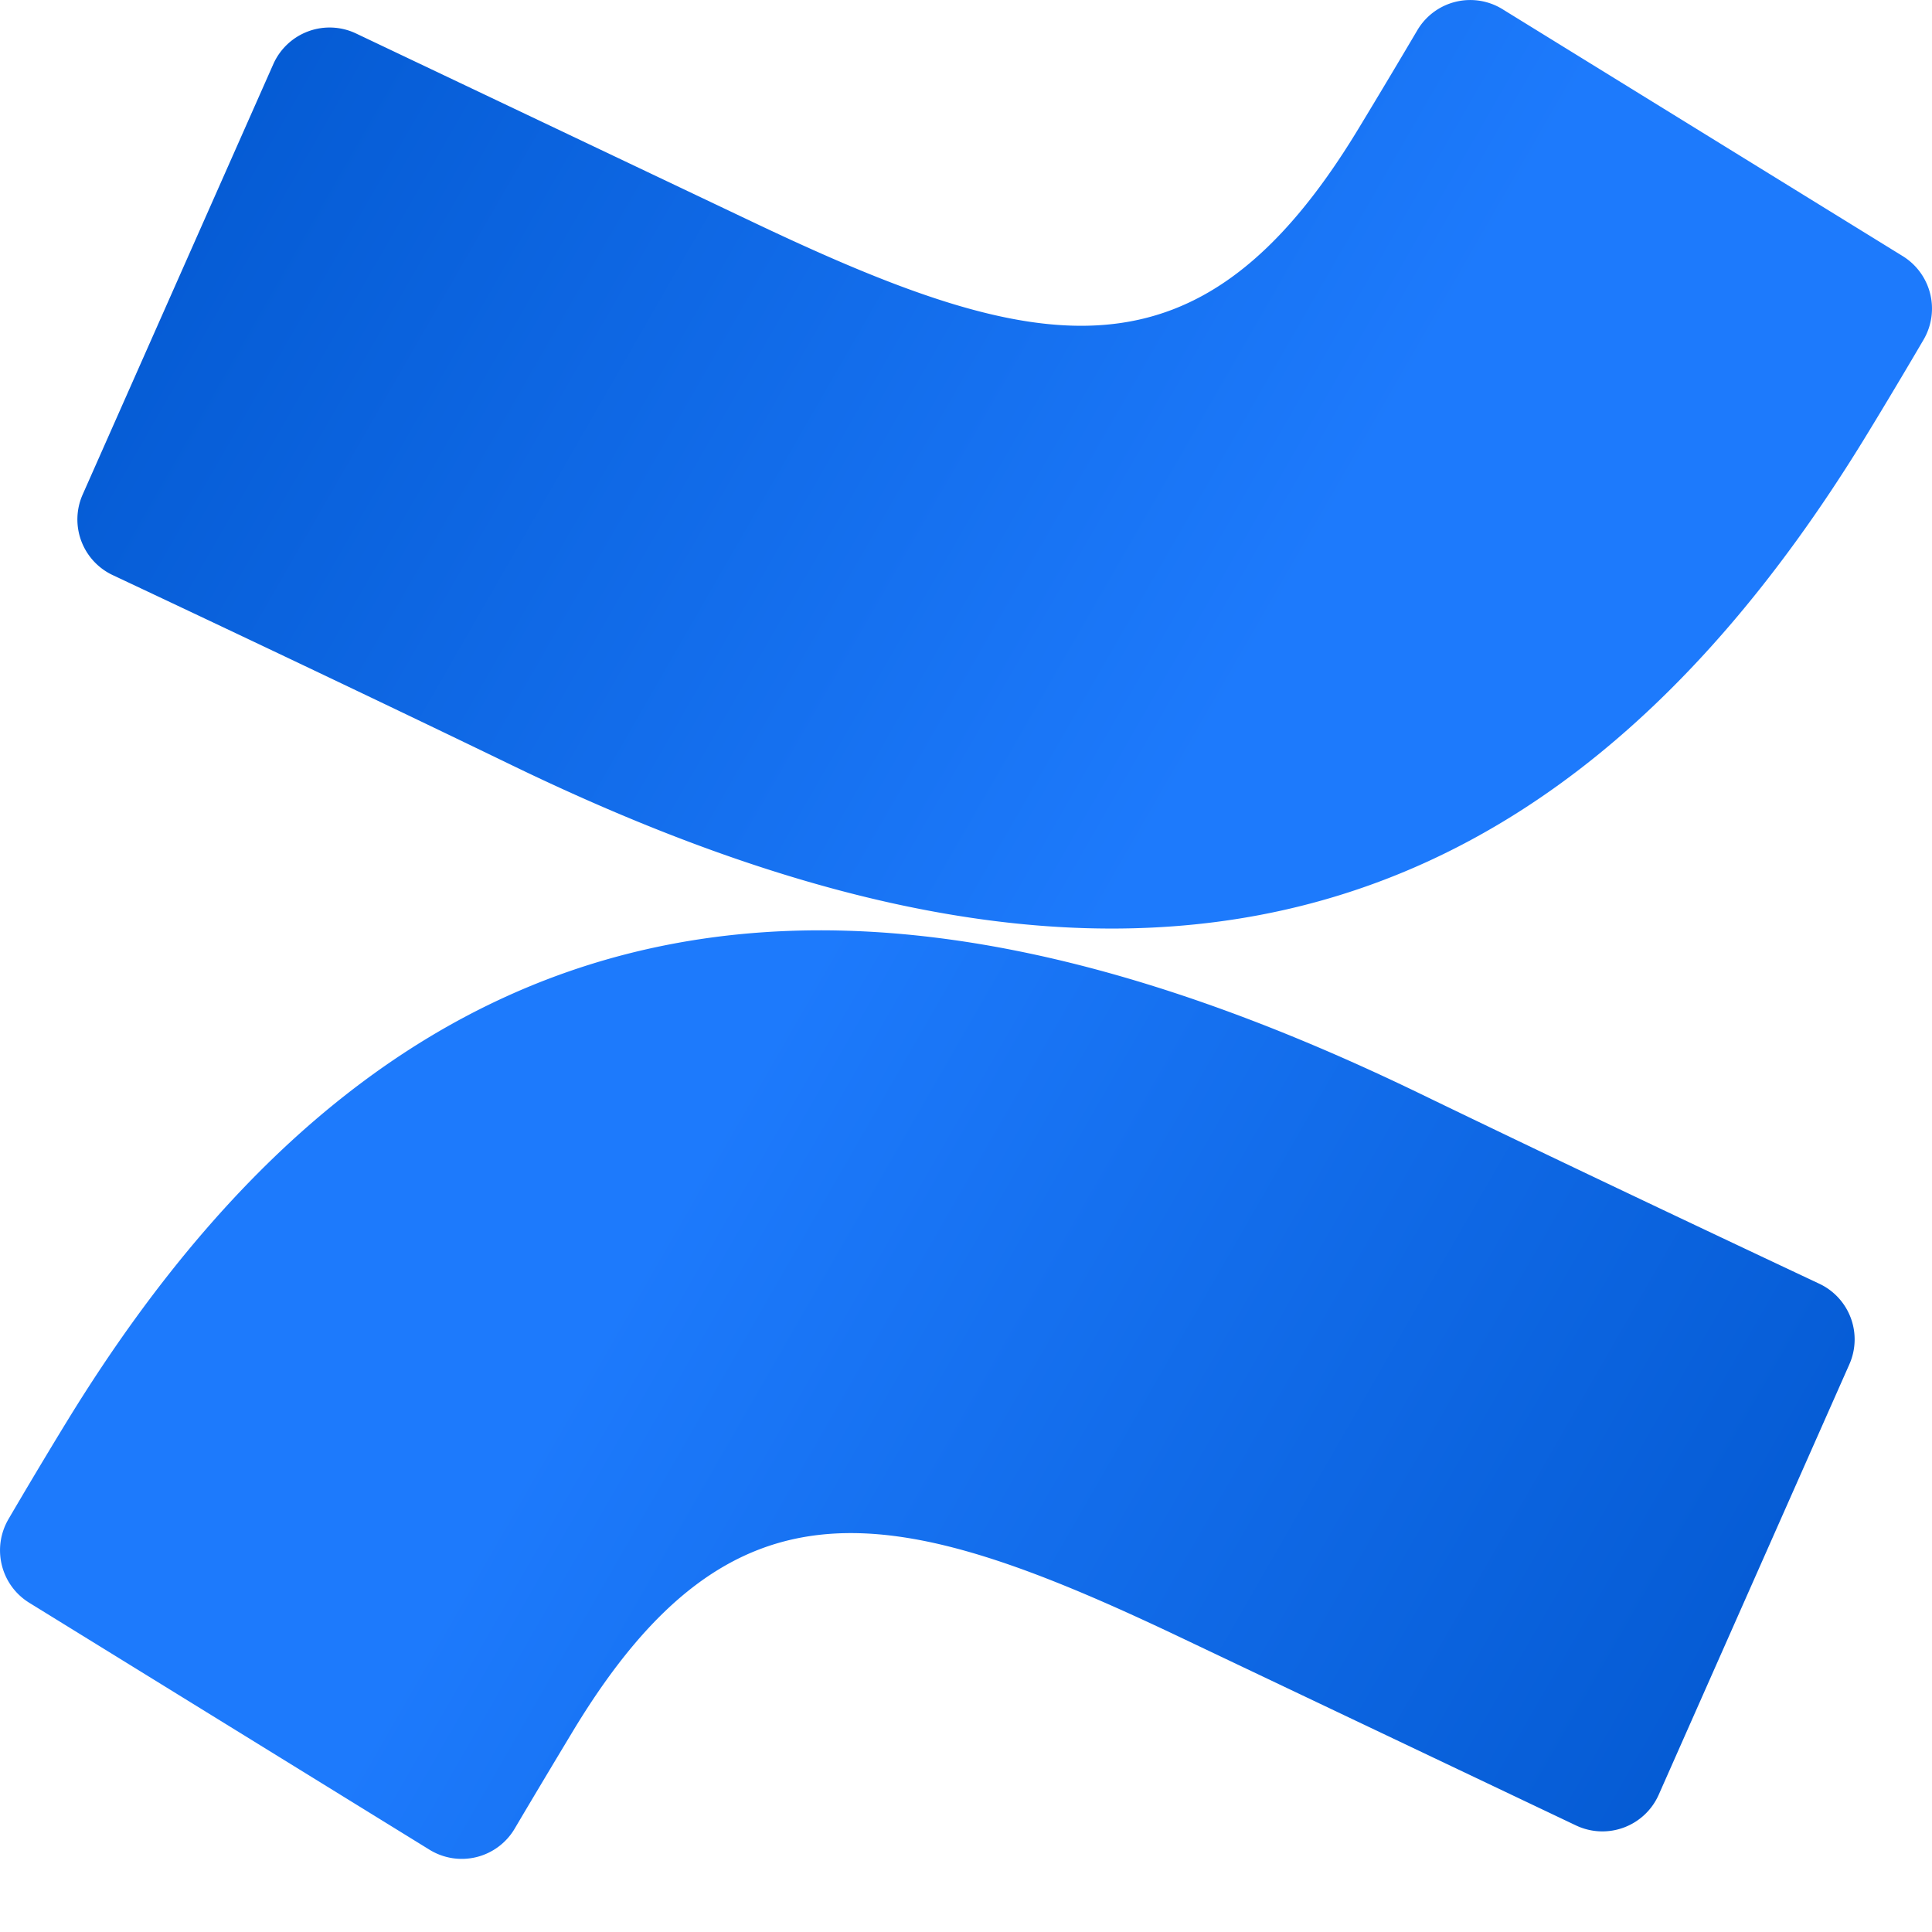
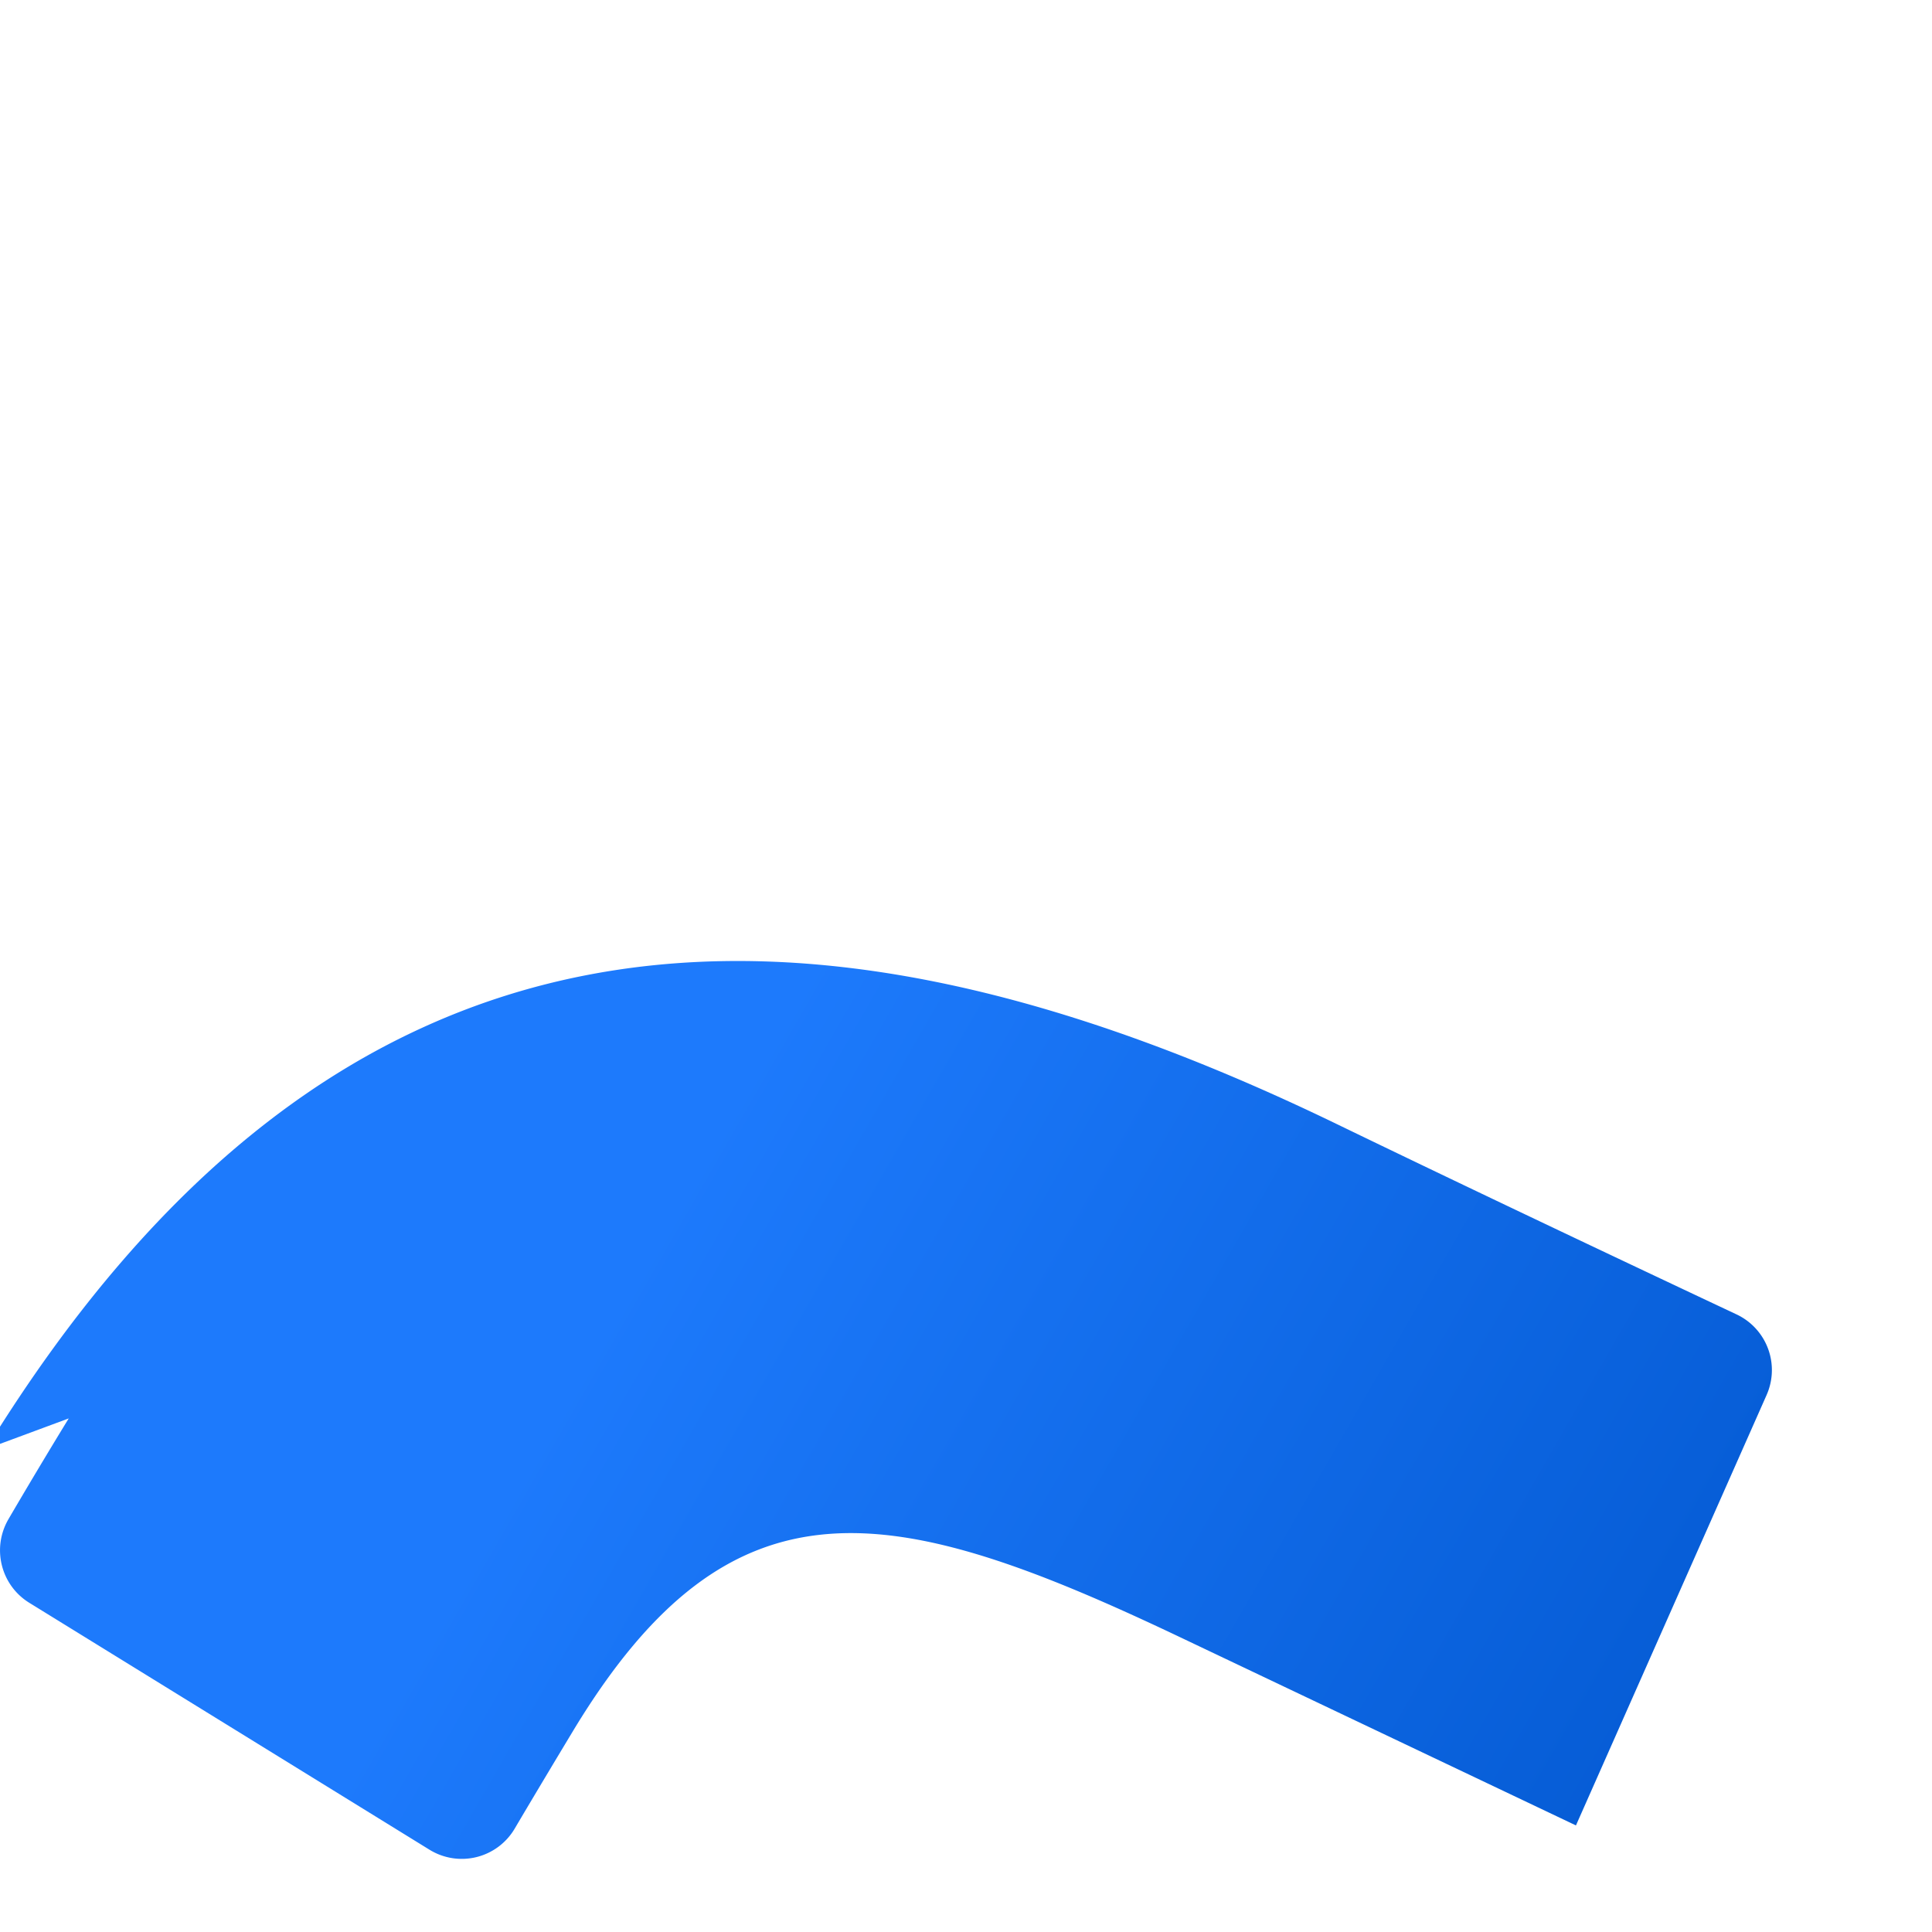
<svg xmlns="http://www.w3.org/2000/svg" width="24" height="24" fill="none">
-   <path fill="url(#a)" d="M.854 17.62c-.248.404-.53.877-.748 1.25-.21.359-.098.82.257 1.04l4.971 3.067a.763.763 0 0 0 1.059-.26c.197-.334.454-.764.733-1.227 1.97-3.251 3.952-2.854 7.521-1.158l4.93 2.344a.765.765 0 0 0 1.028-.381l2.368-5.346a.764.764 0 0 0-.373-1.002c-1.041-.49-3.11-1.466-4.963-2.363-6.732-3.26-12.428-3.043-16.783 4.036Z" />
-   <path fill="url(#b)" d="M23.146 5.472c.248-.404.53-.878.748-1.25a.766.766 0 0 0-.257-1.04L18.666.115a.763.763 0 0 0-1.059.26c-.197.334-.453.764-.733 1.226-1.97 3.252-3.952 2.855-7.521 1.158L4.423.416a.765.765 0 0 0-1.028.381L1.027 6.143A.764.764 0 0 0 1.4 7.144c1.041.49 3.11 1.467 4.963 2.364 6.731 3.259 12.428 3.044 16.783-4.036Z" />
+   <path fill="url(#a)" d="M.854 17.62c-.248.404-.53.877-.748 1.25-.21.359-.098.82.257 1.04l4.971 3.067a.763.763 0 0 0 1.059-.26c.197-.334.454-.764.733-1.227 1.97-3.251 3.952-2.854 7.521-1.158l4.93 2.344l2.368-5.346a.764.764 0 0 0-.373-1.002c-1.041-.49-3.11-1.466-4.963-2.363-6.732-3.26-12.428-3.043-16.783 4.036Z" />
  <defs>
    <linearGradient id="a" x1="22.826" x2="7.783" y1="24.552" y2="15.908" gradientUnits="userSpaceOnUse">
      <stop stop-color="#05C" />
      <stop offset="1" stop-color="#1D7AFC" />
    </linearGradient>
    <linearGradient id="b" x1="1.173" x2="16.216" y1="-1.46" y2="7.184" gradientUnits="userSpaceOnUse">
      <stop stop-color="#05C" />
      <stop offset="1" stop-color="#1D7AFC" />
    </linearGradient>
  </defs>
</svg>